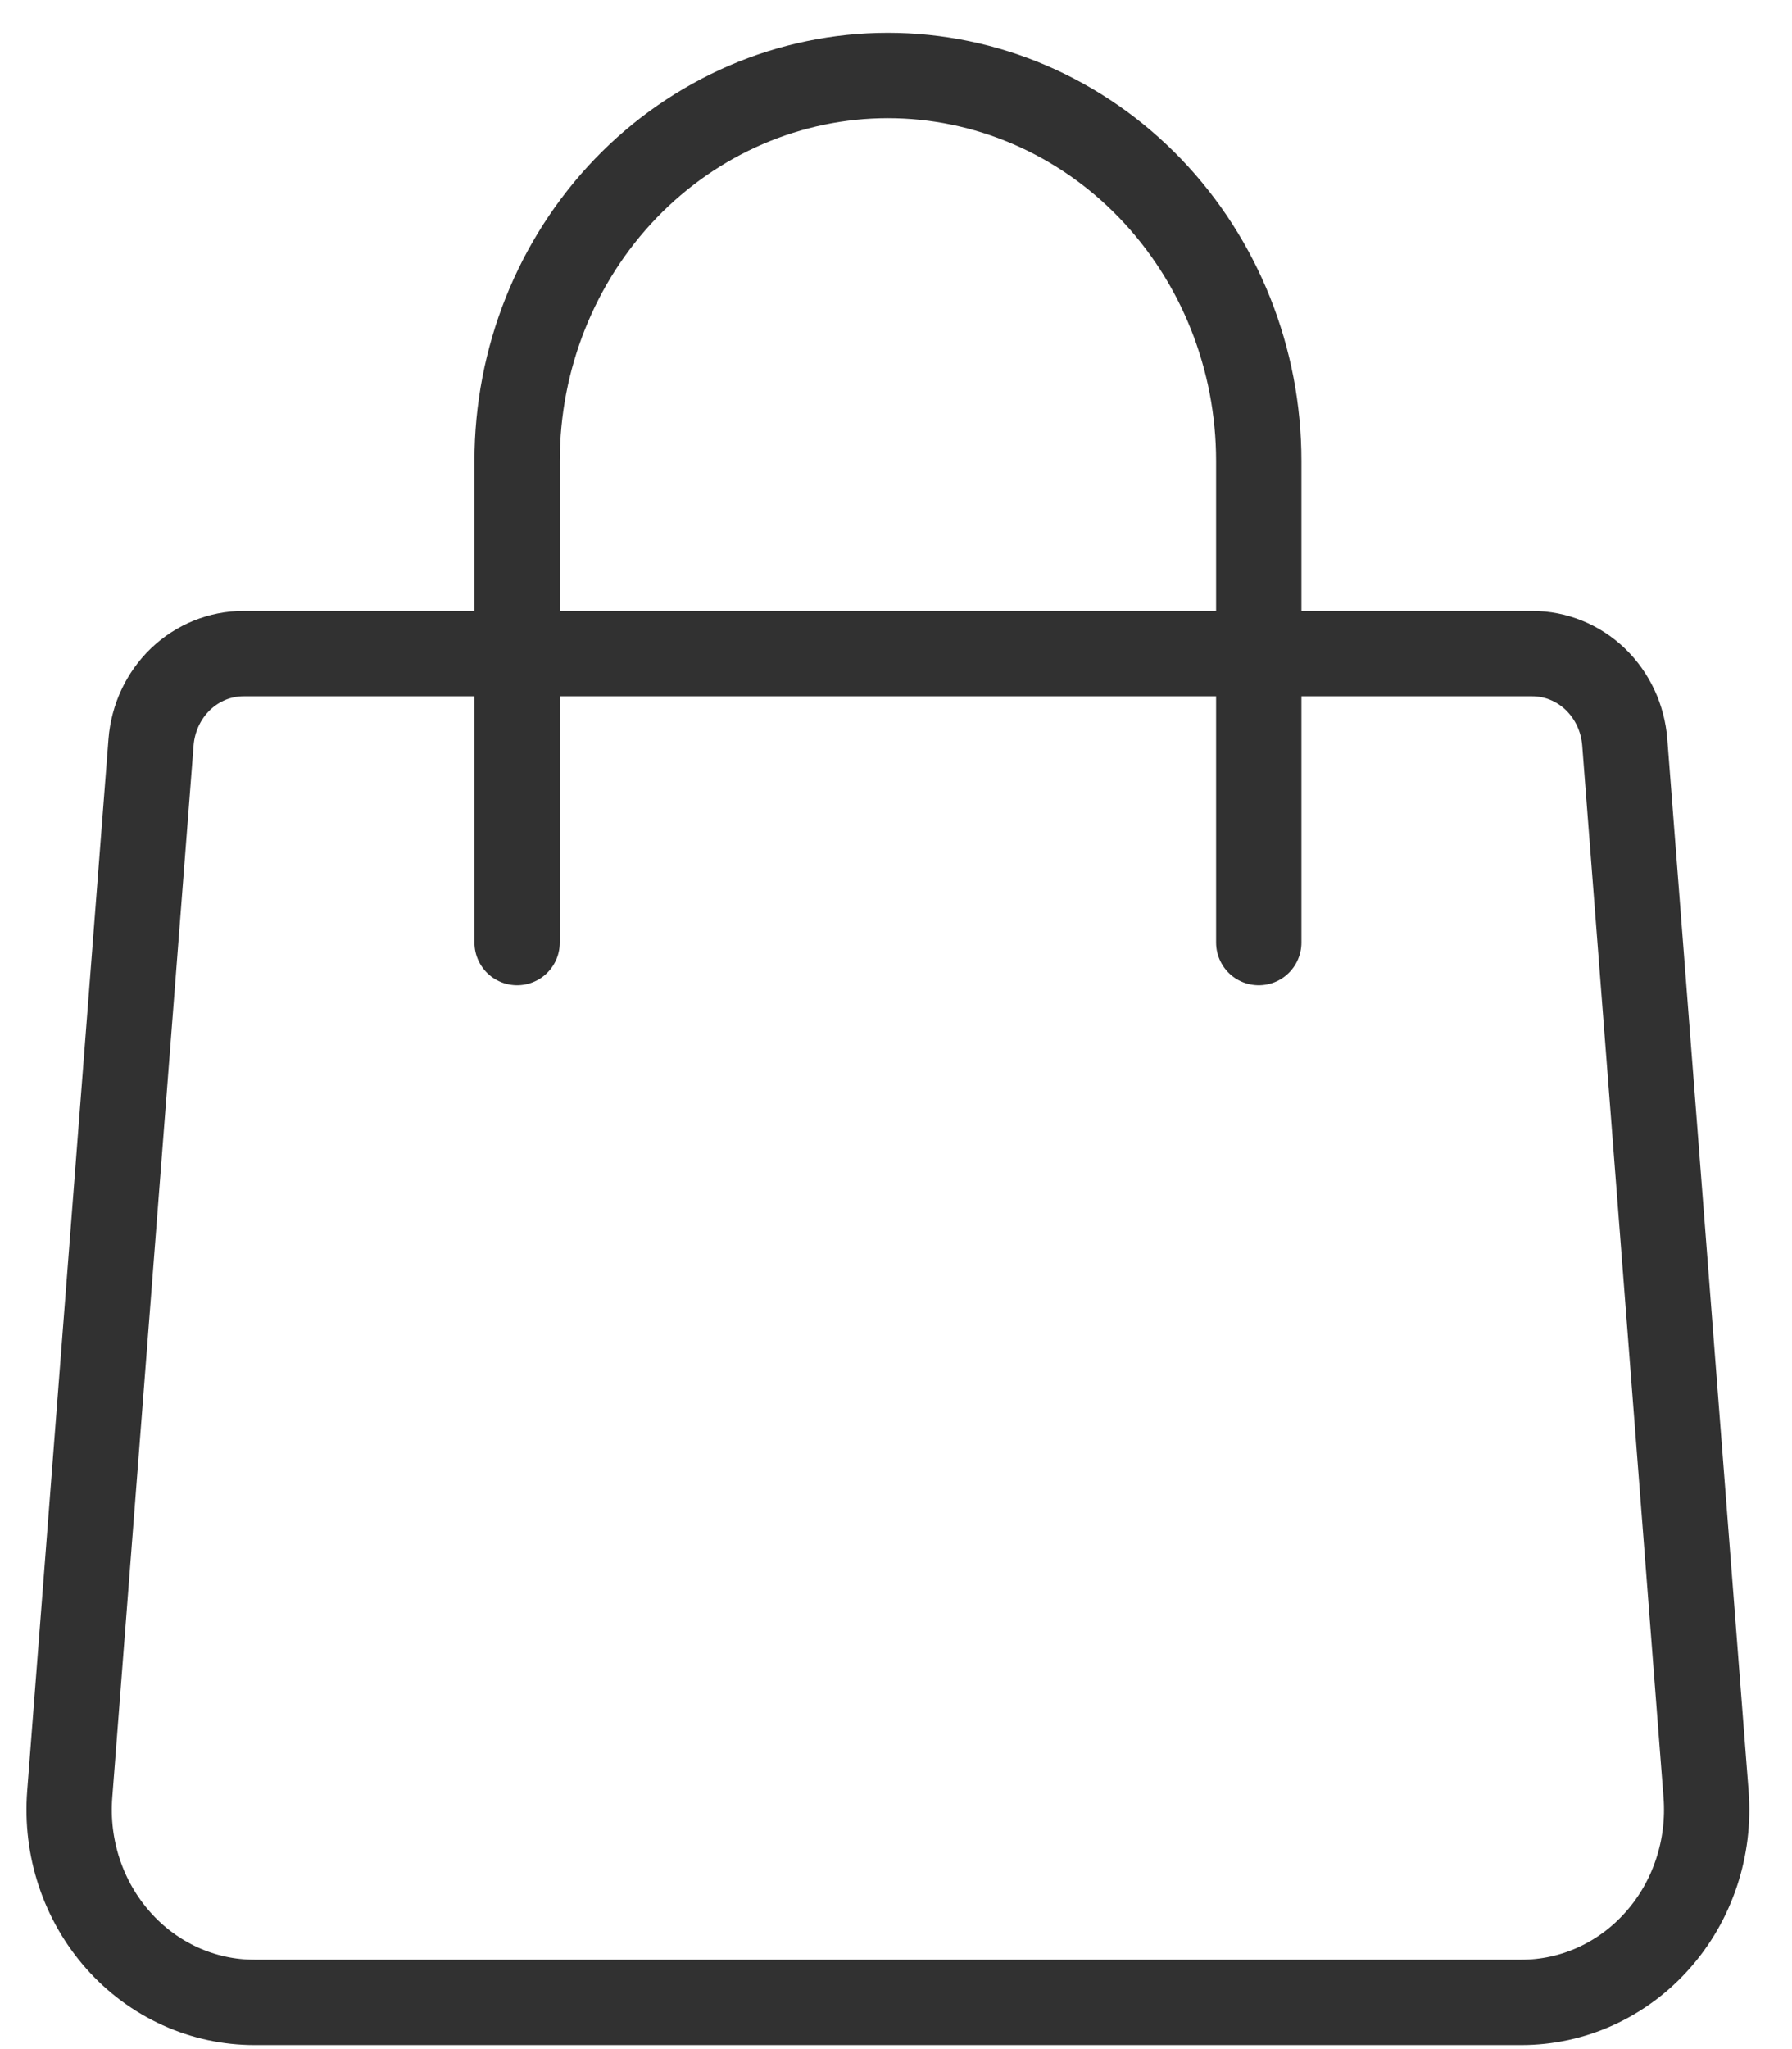
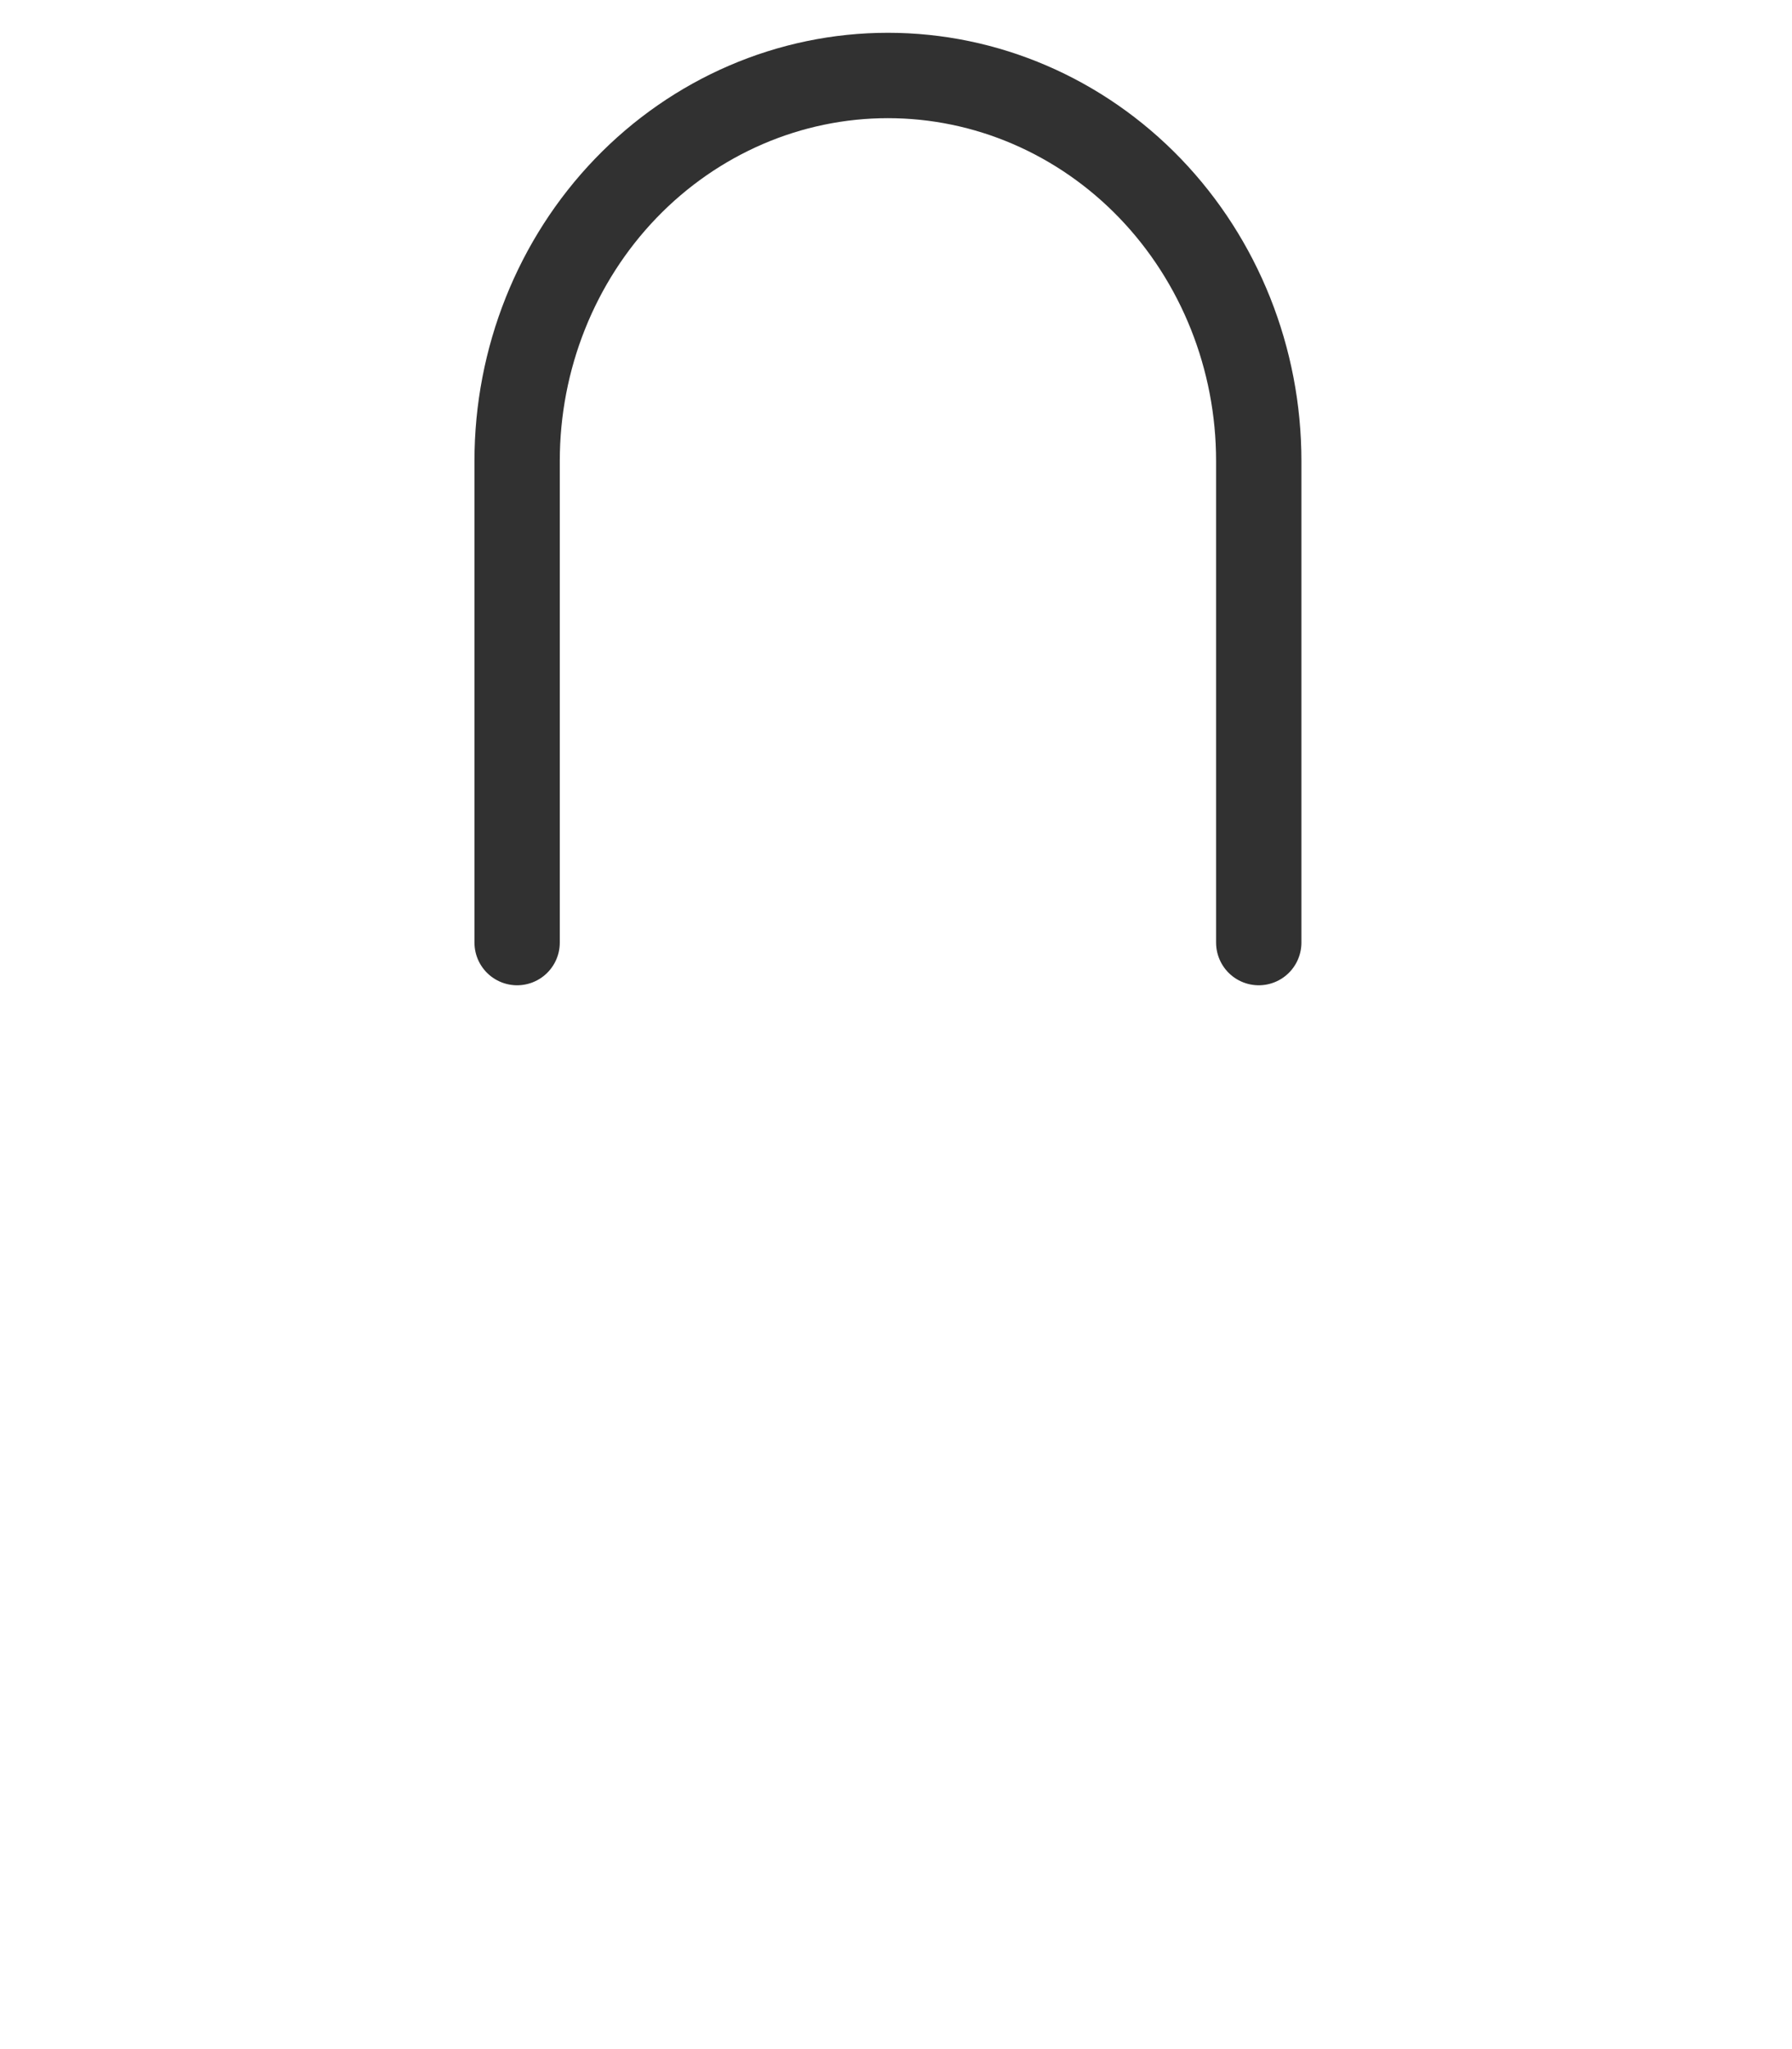
<svg xmlns="http://www.w3.org/2000/svg" width="21" height="24" viewBox="0 0 21 24" fill="none">
-   <path d="M1.77 8.693C1.792 8.411 1.915 8.147 2.116 7.954C2.317 7.762 2.58 7.655 2.853 7.655H17.957C18.23 7.655 18.493 7.762 18.694 7.954C18.895 8.147 19.018 8.411 19.04 8.693L19.993 21.016C20.017 21.326 19.979 21.639 19.881 21.933C19.783 22.228 19.628 22.498 19.424 22.727C19.221 22.956 18.974 23.139 18.699 23.264C18.424 23.389 18.128 23.453 17.828 23.453H2.982C2.682 23.453 2.386 23.389 2.111 23.264C1.836 23.139 1.589 22.956 1.386 22.727C1.183 22.498 1.027 22.228 0.929 21.933C0.831 21.639 0.793 21.326 0.817 21.016L1.77 8.693Z" stroke="#313131" stroke-linecap="round" stroke-linejoin="round" />
  <path d="M14.751 11.04V5.398C14.751 4.201 14.293 3.053 13.478 2.206C12.663 1.36 11.558 0.884 10.405 0.884C9.253 0.884 8.148 1.36 7.333 2.206C6.518 3.053 6.06 4.201 6.06 5.398V11.04" stroke="#313131" stroke-linecap="round" stroke-linejoin="round" />
</svg>